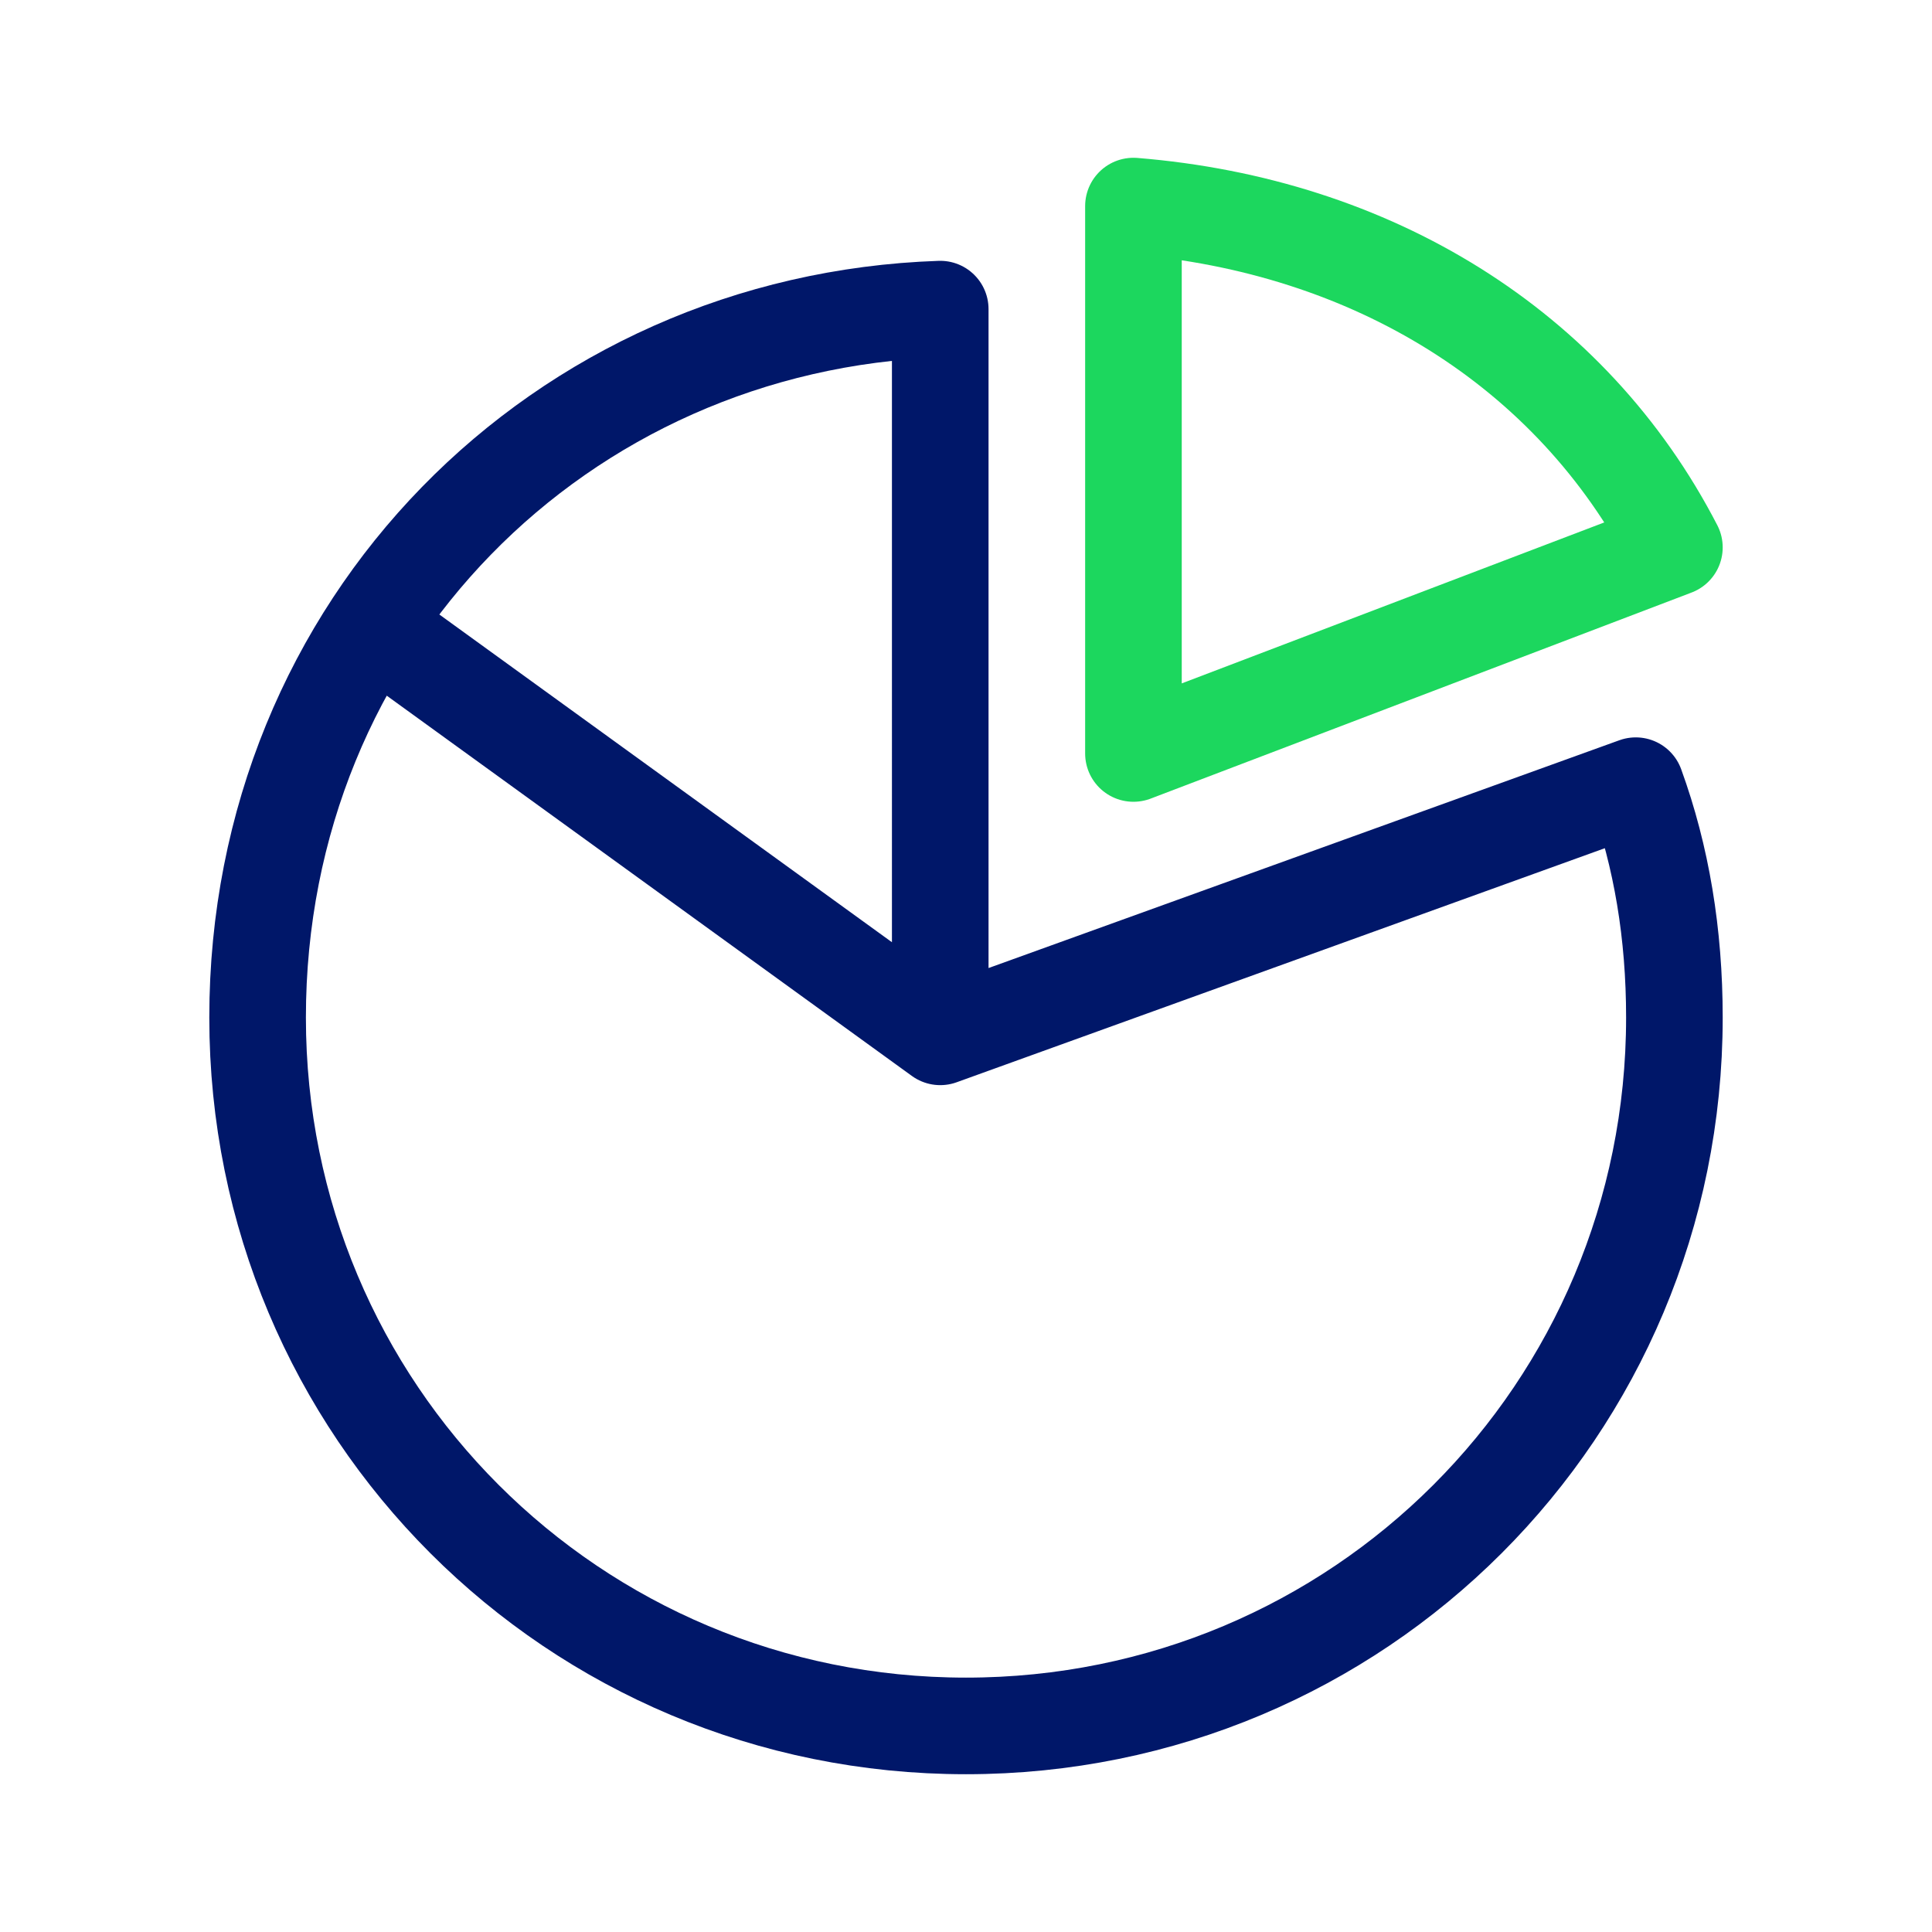
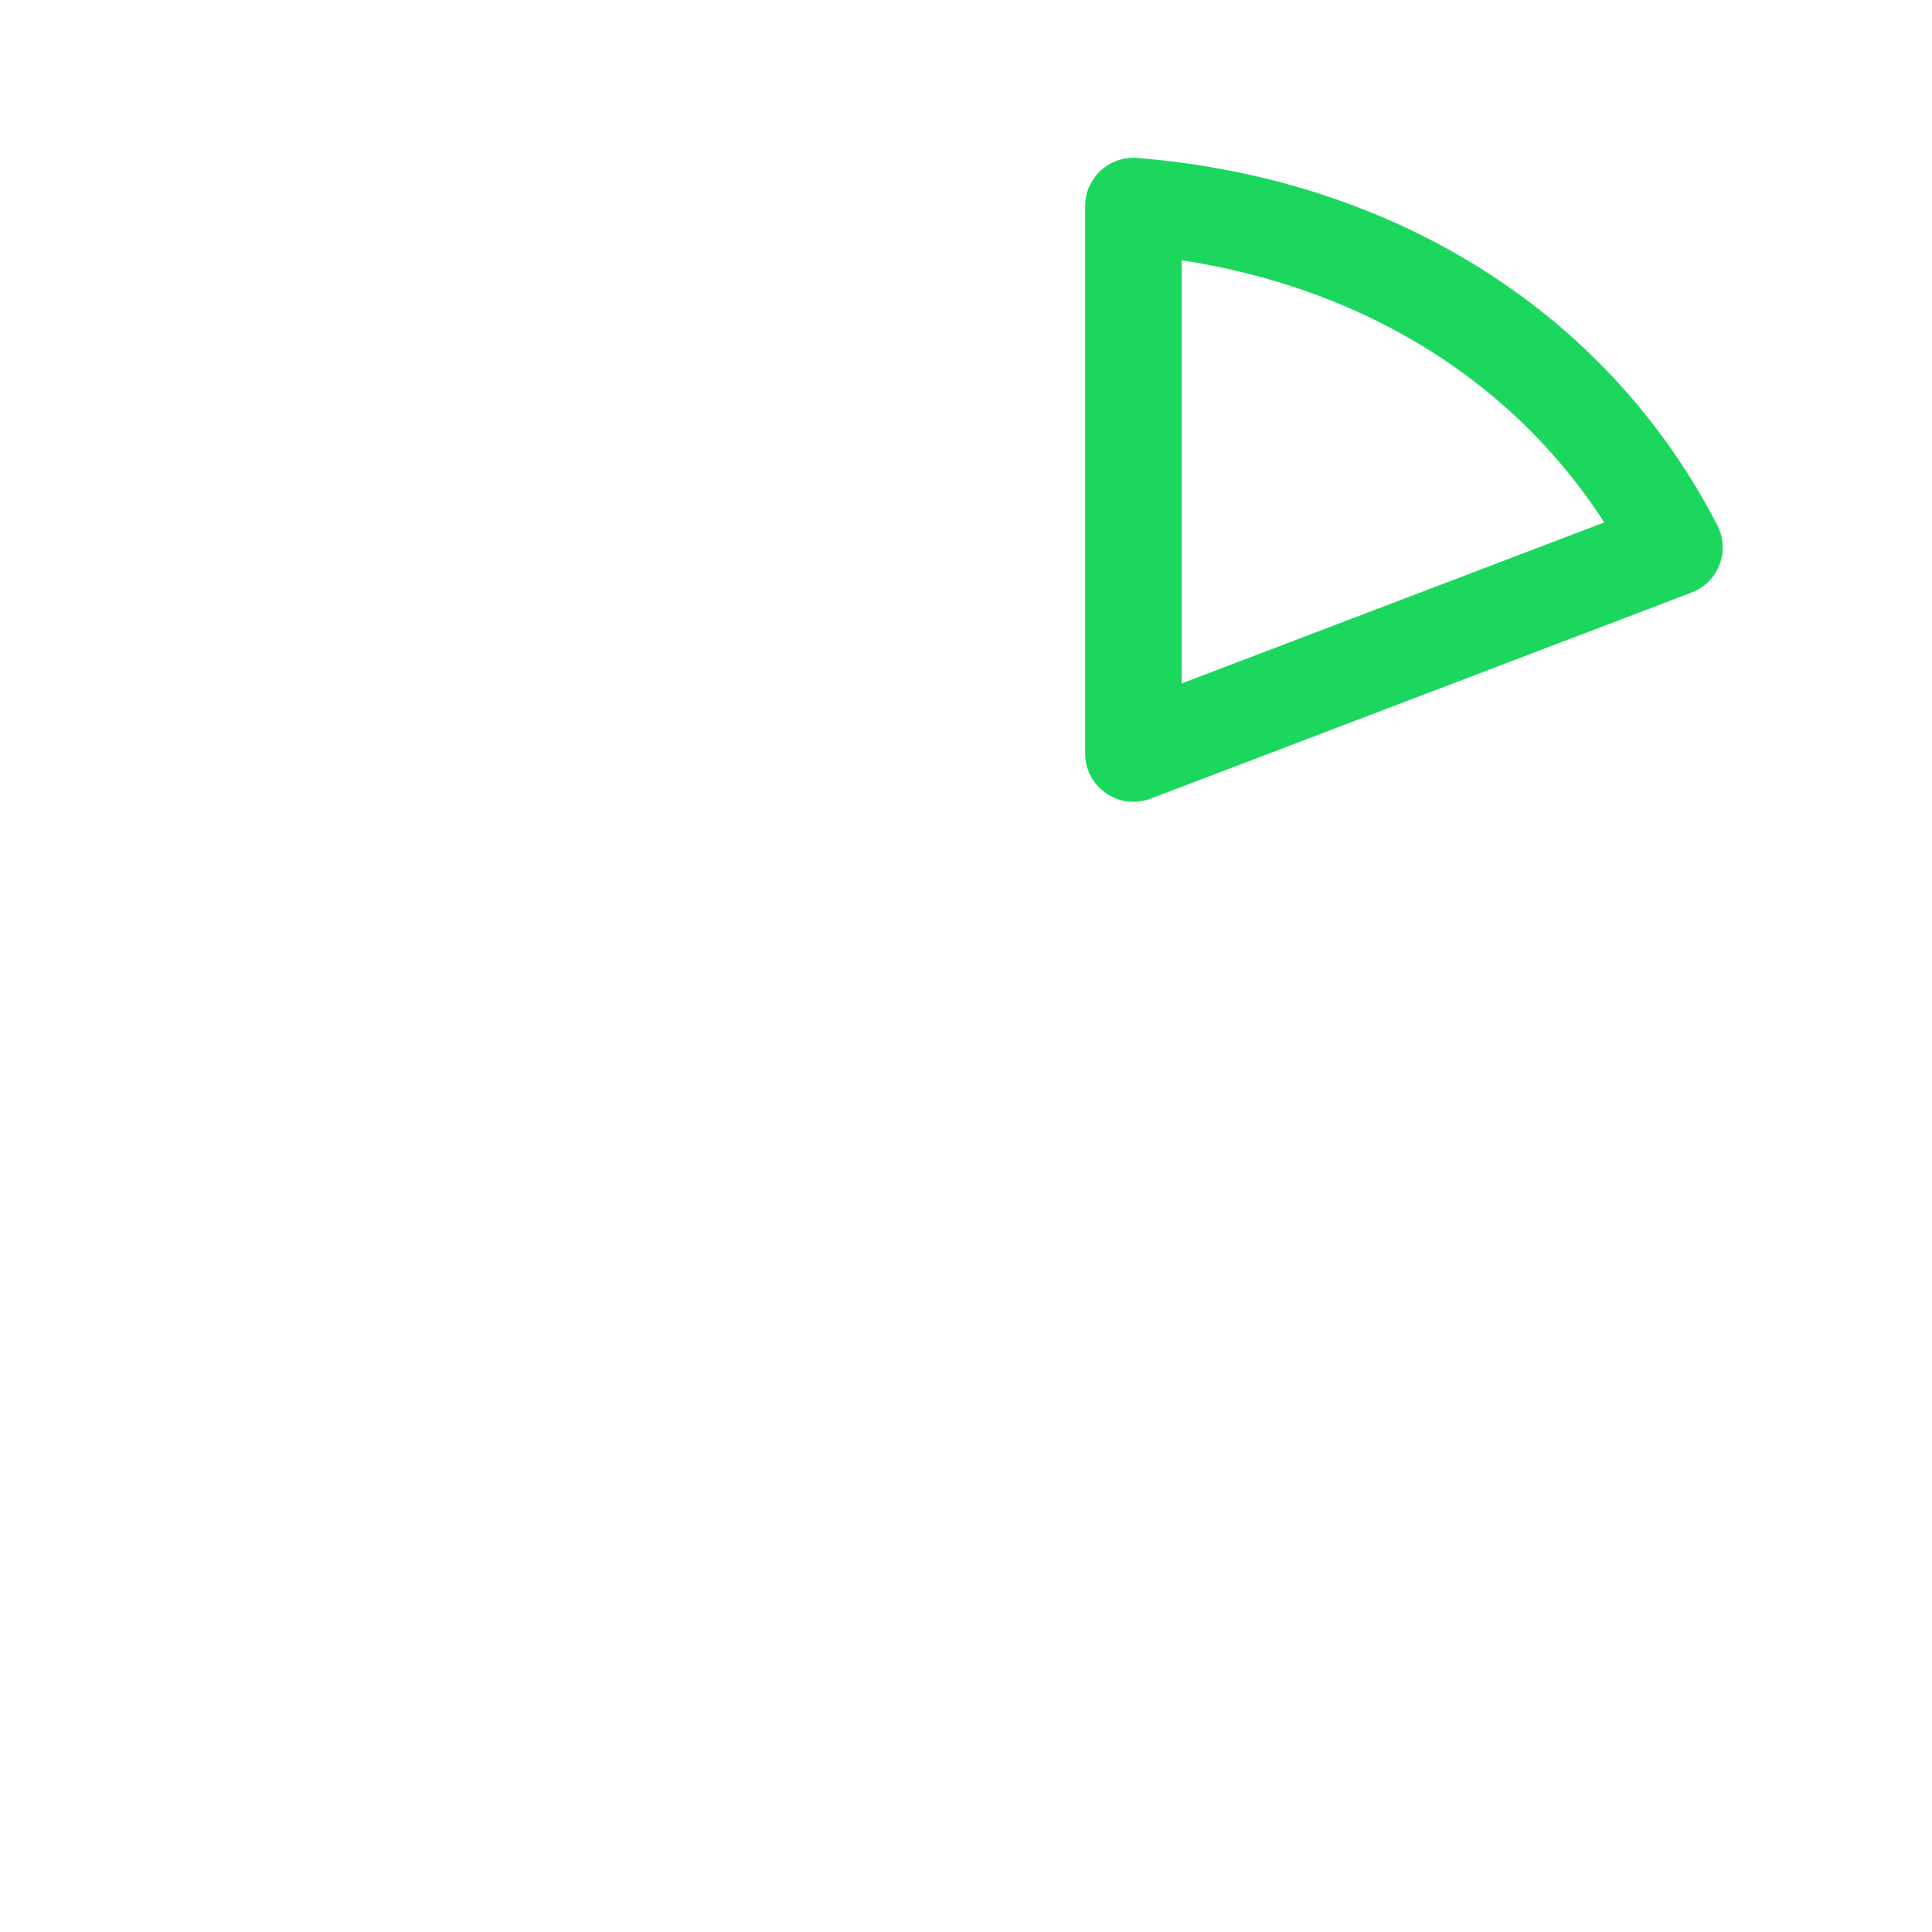
<svg xmlns="http://www.w3.org/2000/svg" version="1.1" id="Layer_1" x="0px" y="0px" viewBox="0 0 30 30" style="enable-background:new 0 0 30 30;" xml:space="preserve">
  <style type="text/css"> .st0{fill:none;stroke:#1CD75E;stroke-width:1.5;stroke-linecap:round;stroke-linejoin:round;} .st1{fill:none;stroke:#001769;stroke-width:1.5;stroke-linecap:round;stroke-linejoin:round;} </style>
  <path class="st0" d="M26,8.5c-1.6-3.1-4.7-5-8.4-5.3v8.5L26,8.5z" />
-   <path class="st1" d="M14.6,16.1l10.8-3.9c0.4,1.1,0.6,2.3,0.6,3.6c0,6.1-4.9,11-11,11s-11-4.9-11-11s4.7-10.8,10.6-11V16.1L5.9,9.8" />
</svg>